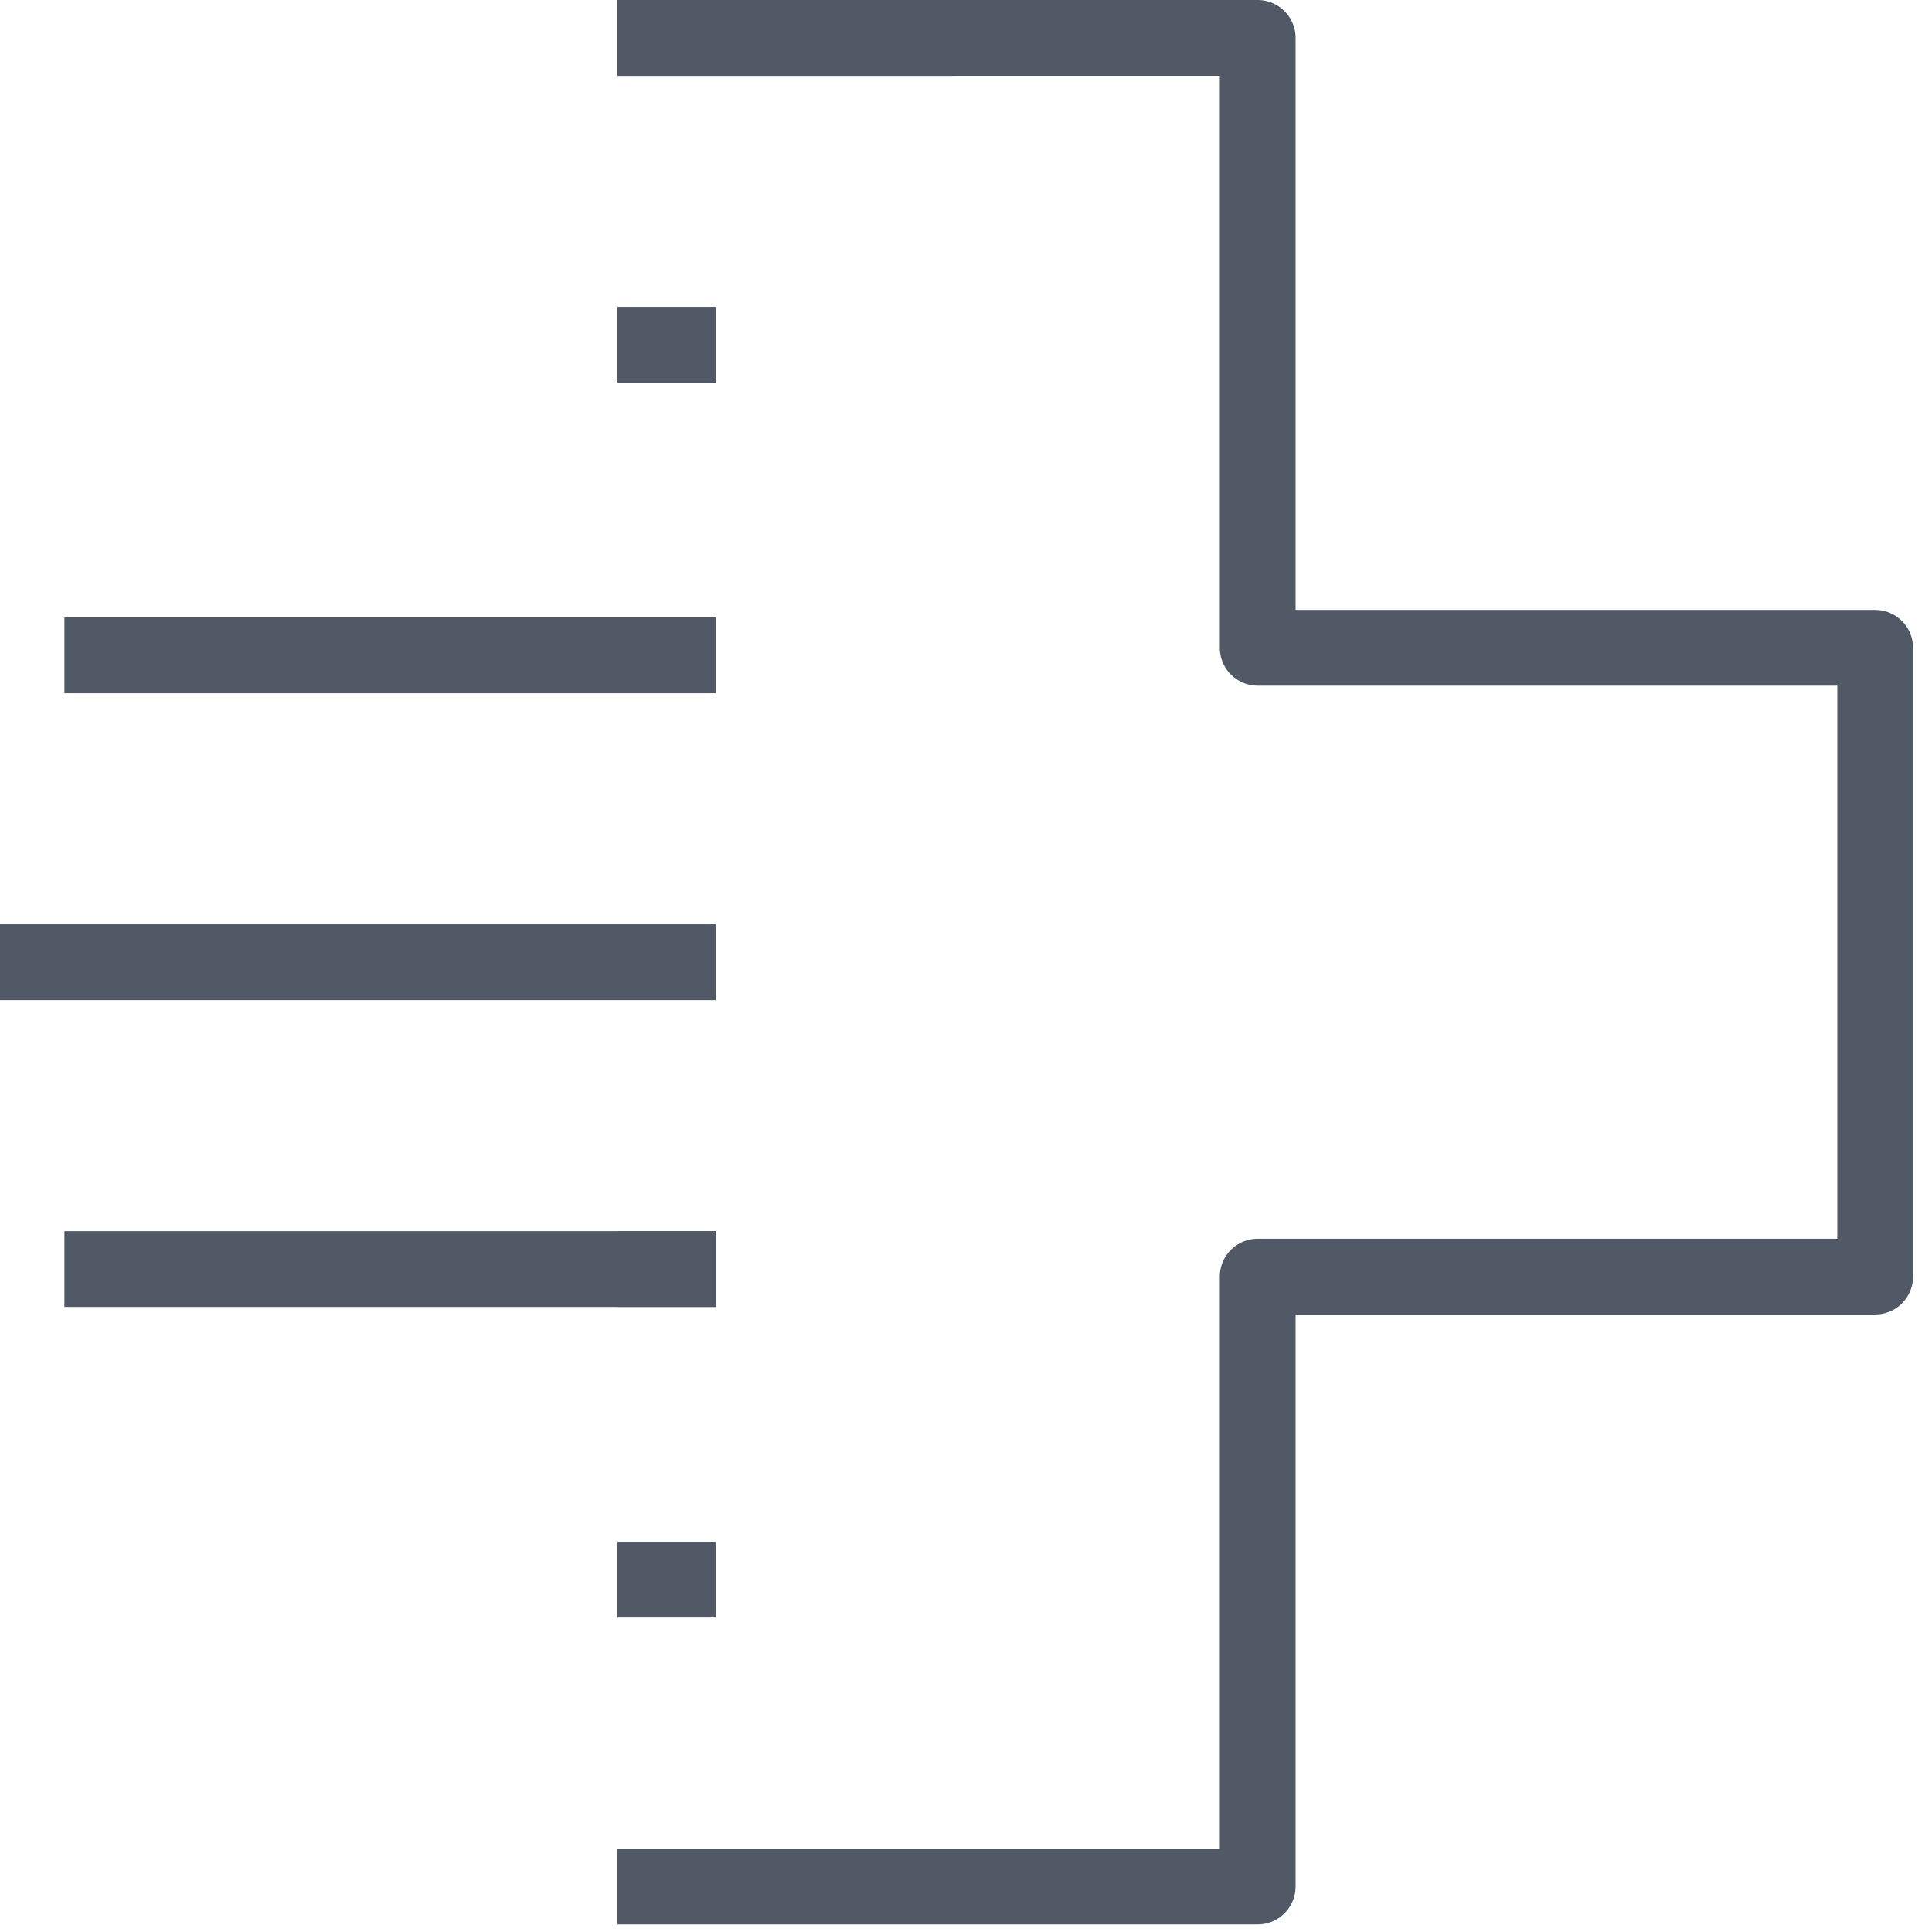
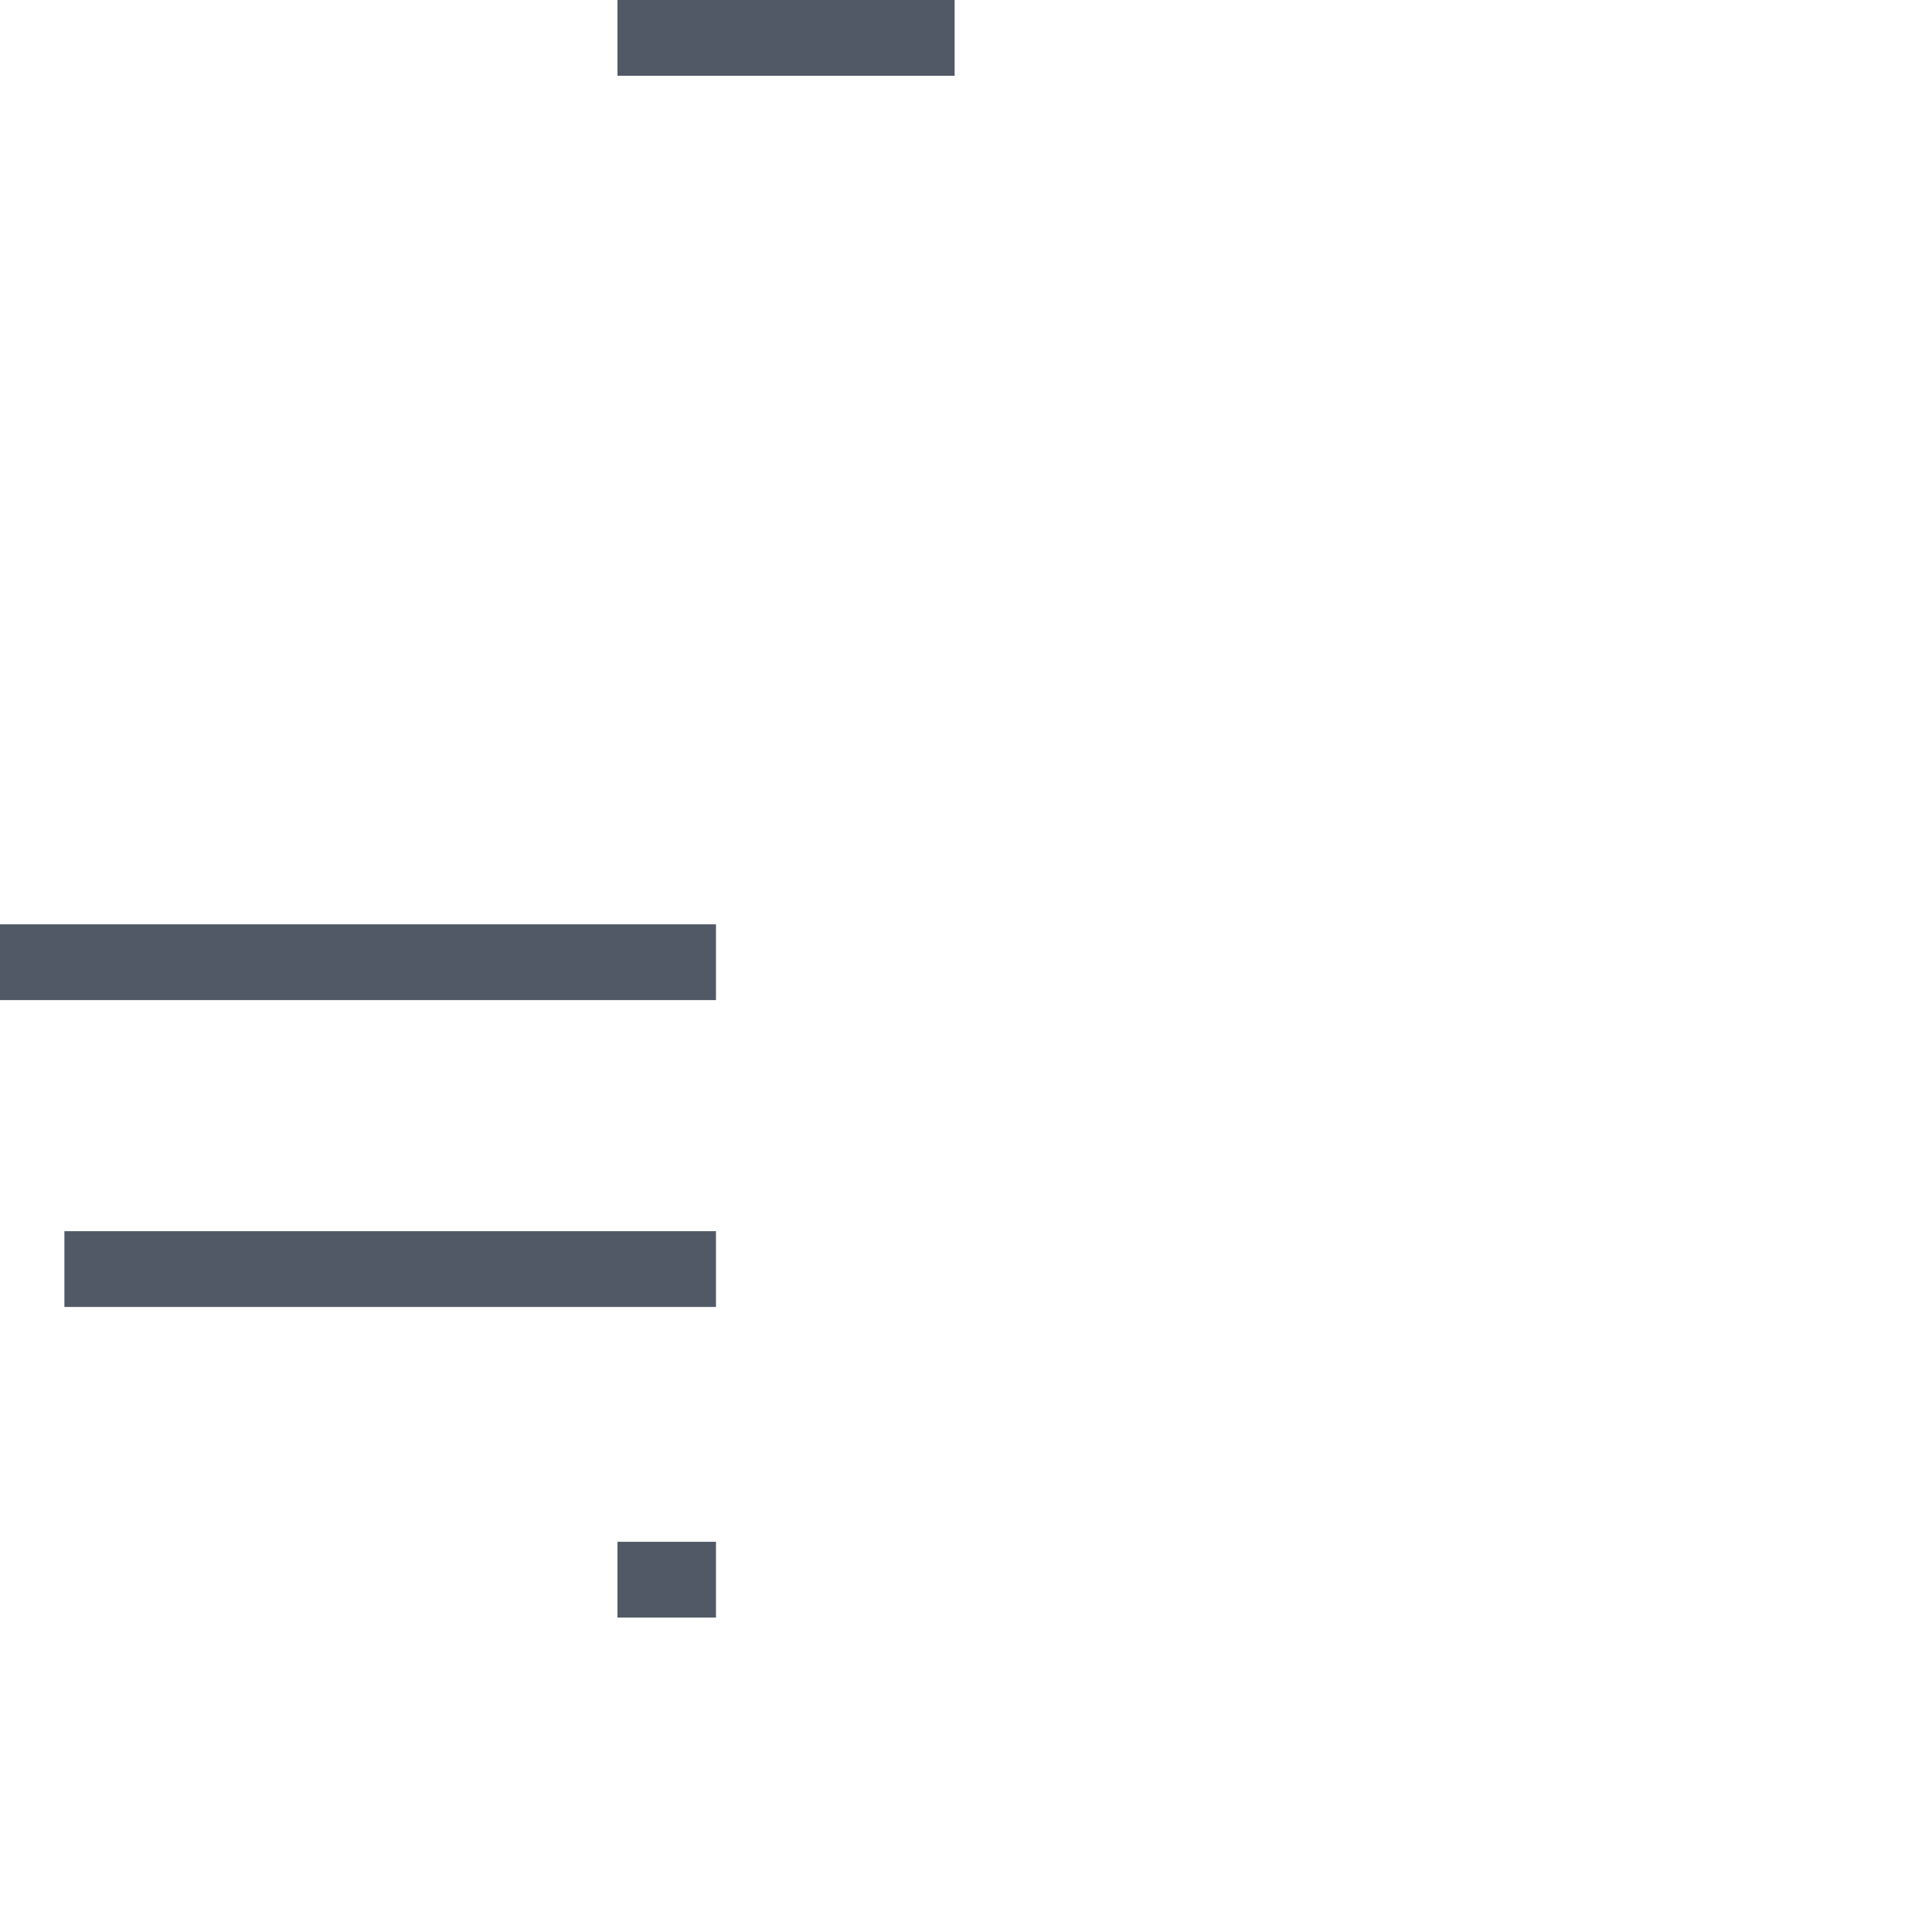
<svg xmlns="http://www.w3.org/2000/svg" width="51" height="51" viewBox="0 0 51 51" fill="none">
  <path d="M25.2 1H16.3" stroke="#515966" stroke-width="2" stroke-miterlimit="10" stroke-linejoin="round" />
-   <path d="M18.9 9.1H16.3" stroke="#515966" stroke-width="2" stroke-miterlimit="10" stroke-linejoin="round" />
-   <path d="M18.9 17.3H1.7" stroke="#515966" stroke-width="2" stroke-miterlimit="10" stroke-linejoin="round" />
-   <path d="M18.9 33.5H16.3" stroke="#515966" stroke-width="2" stroke-miterlimit="10" stroke-linejoin="round" />
  <path d="M18.9 41.7H16.3" stroke="#515966" stroke-width="2" stroke-miterlimit="10" stroke-linejoin="round" />
-   <path d="M16.3 49.8H32.9H33.2V33.7H49.5V17.1H33.2V1H16.3" stroke="#515966" stroke-width="2" stroke-miterlimit="10" stroke-linejoin="round" />
  <path d="M18.9 25.4H0" stroke="#515966" stroke-width="2" stroke-miterlimit="10" stroke-linejoin="round" />
  <path d="M18.9 33.5H1.7" stroke="#515966" stroke-width="2" stroke-miterlimit="10" stroke-linejoin="round" />
</svg>